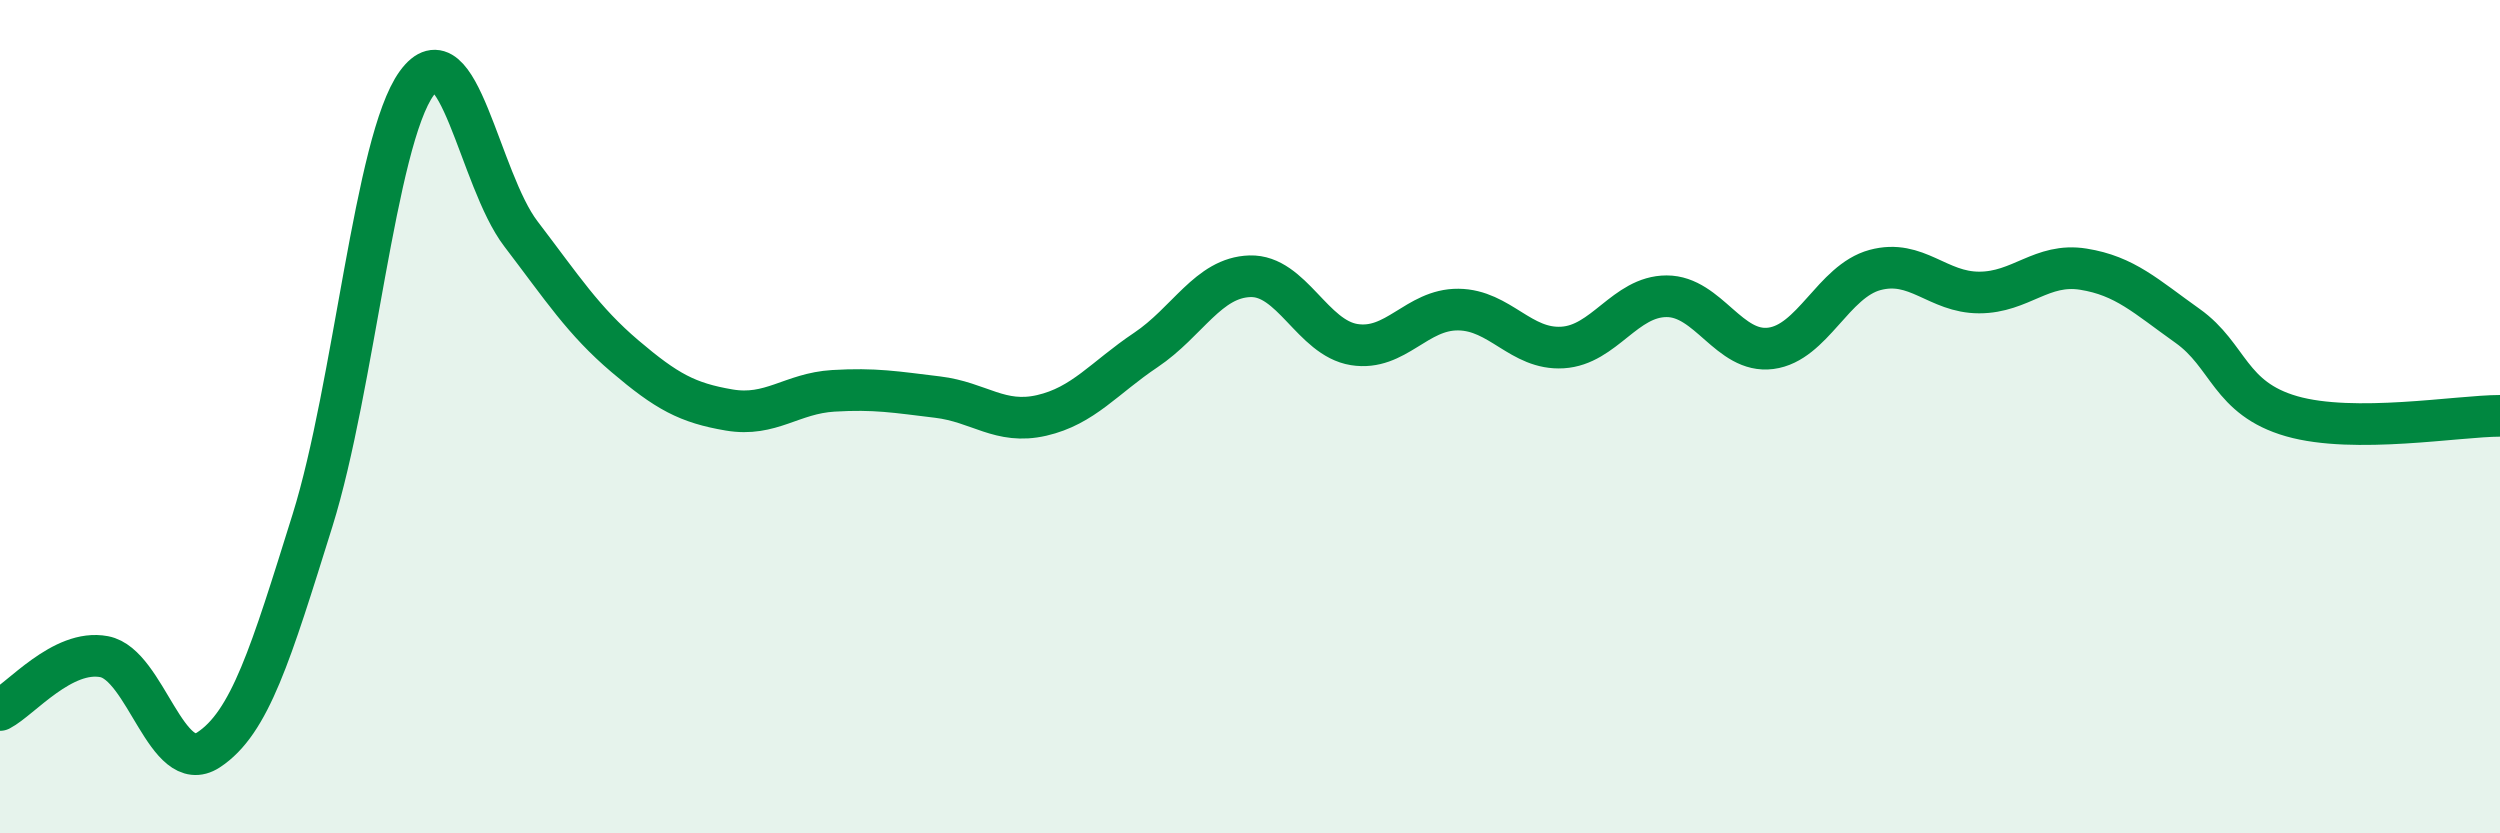
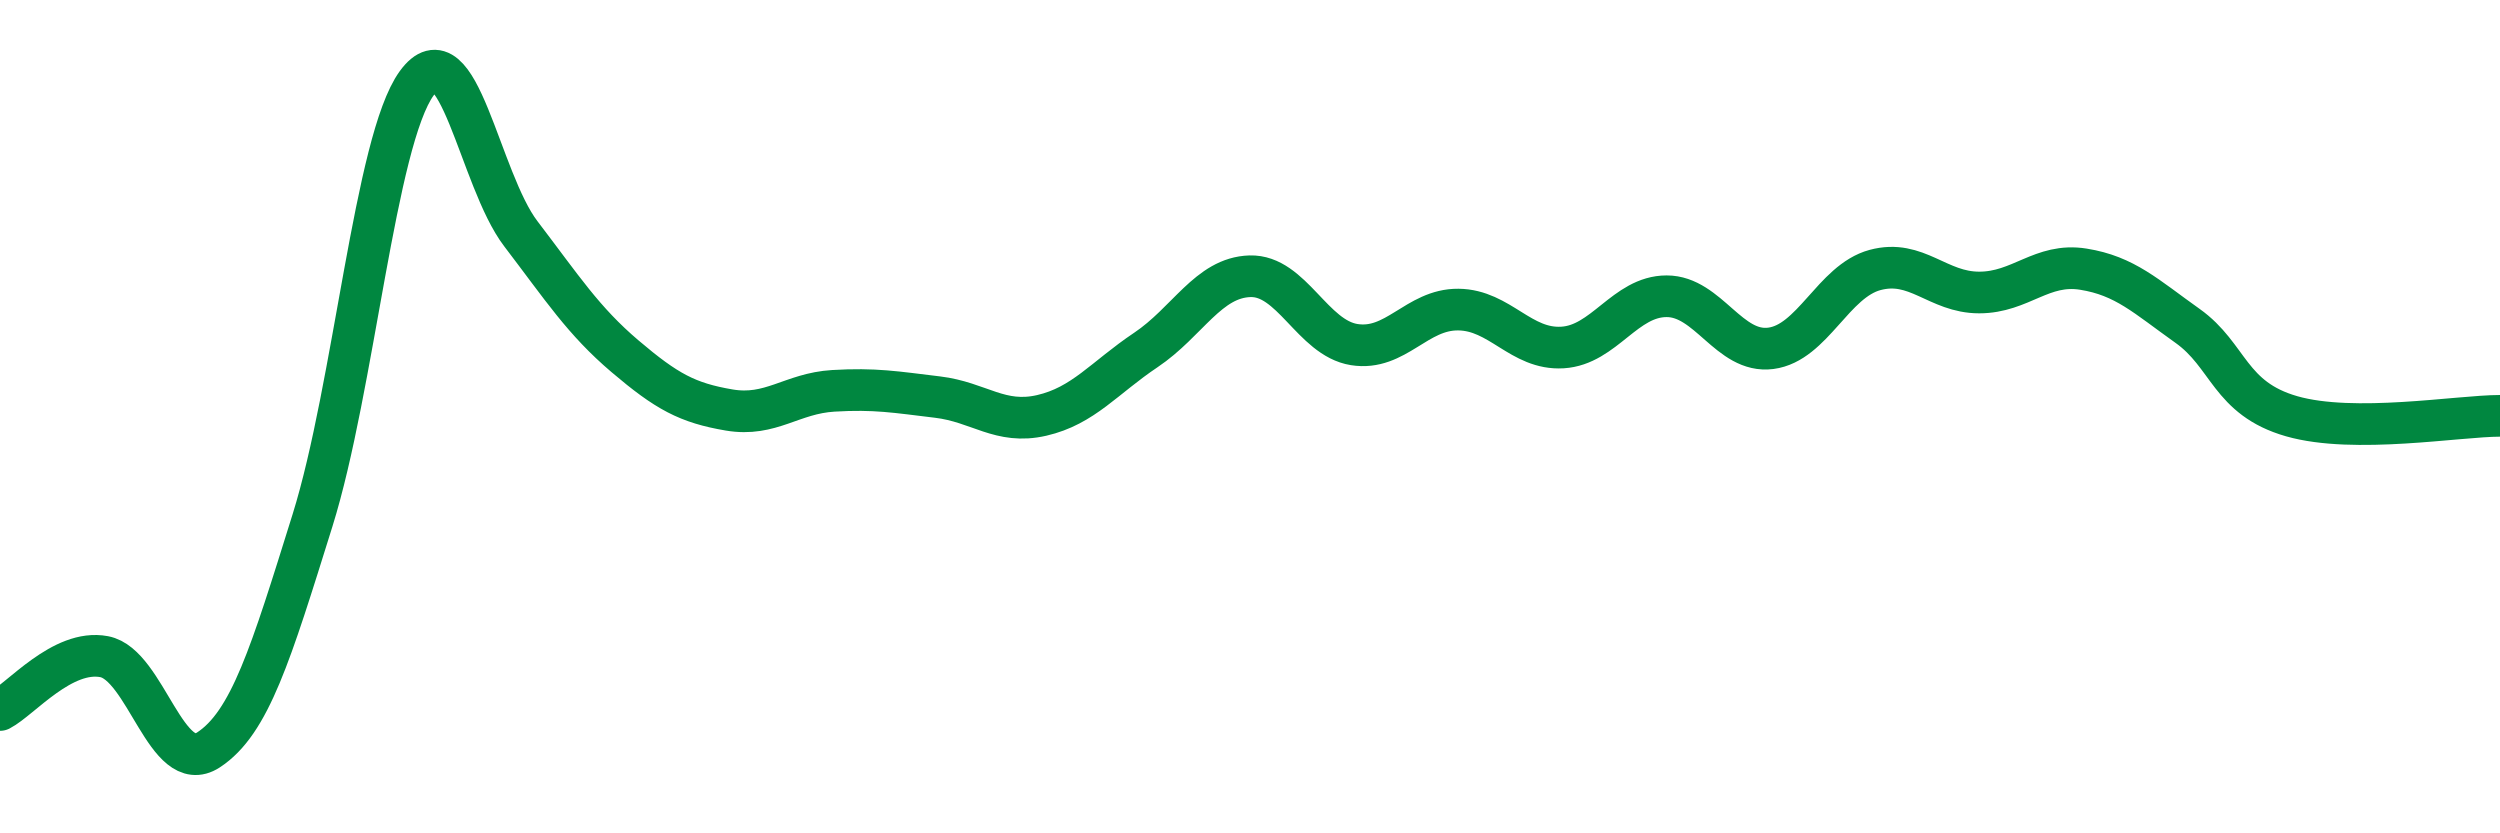
<svg xmlns="http://www.w3.org/2000/svg" width="60" height="20" viewBox="0 0 60 20">
-   <path d="M 0,17.04 C 0.5,16.78 1.5,15.57 2.5,15.76 C 3.5,15.95 4,18.65 5,18 C 6,17.35 6.5,15.69 7.5,12.49 C 8.5,9.29 9,3.38 10,2 C 11,0.62 11.5,4.3 12.5,5.61 C 13.5,6.92 14,7.7 15,8.55 C 16,9.4 16.5,9.67 17.5,9.84 C 18.5,10.01 19,9.44 20,9.38 C 21,9.32 21.5,9.41 22.5,9.53 C 23.5,9.65 24,10.2 25,9.97 C 26,9.74 26.5,9.07 27.5,8.4 C 28.5,7.73 29,6.66 30,6.63 C 31,6.6 31.5,8.11 32.5,8.27 C 33.5,8.43 34,7.42 35,7.43 C 36,7.44 36.5,8.4 37.5,8.34 C 38.5,8.28 39,7.11 40,7.11 C 41,7.11 41.5,8.49 42.5,8.36 C 43.5,8.23 44,6.75 45,6.48 C 46,6.21 46.5,7.02 47.5,7.02 C 48.5,7.02 49,6.3 50,6.46 C 51,6.62 51.5,7.11 52.5,7.82 C 53.5,8.53 53.5,9.56 55,9.99 C 56.5,10.42 59,9.98 60,9.98L60 20L0 20Z" fill="#008740" opacity="0.1" stroke-linecap="round" stroke-linejoin="round" />
  <path d="M 0,17.04 C 0.5,16.78 1.5,15.57 2.5,15.76 C 3.5,15.95 4,18.65 5,18 C 6,17.35 6.5,15.69 7.5,12.49 C 8.5,9.29 9,3.38 10,2 C 11,0.62 11.5,4.3 12.5,5.61 C 13.5,6.92 14,7.7 15,8.55 C 16,9.4 16.5,9.67 17.5,9.84 C 18.5,10.01 19,9.44 20,9.38 C 21,9.32 21.5,9.41 22.5,9.53 C 23.5,9.65 24,10.2 25,9.97 C 26,9.74 26.5,9.07 27.5,8.4 C 28.5,7.73 29,6.66 30,6.63 C 31,6.6 31.5,8.11 32.5,8.27 C 33.5,8.43 34,7.42 35,7.43 C 36,7.44 36.5,8.4 37.5,8.34 C 38.5,8.28 39,7.11 40,7.11 C 41,7.11 41.5,8.49 42.5,8.36 C 43.5,8.23 44,6.75 45,6.48 C 46,6.21 46.5,7.02 47.5,7.02 C 48.5,7.02 49,6.3 50,6.46 C 51,6.62 51.5,7.11 52.5,7.82 C 53.5,8.53 53.5,9.56 55,9.99 C 56.5,10.42 59,9.98 60,9.98" stroke="#008740" stroke-width="1" fill="none" stroke-linecap="round" stroke-linejoin="round" />
</svg>